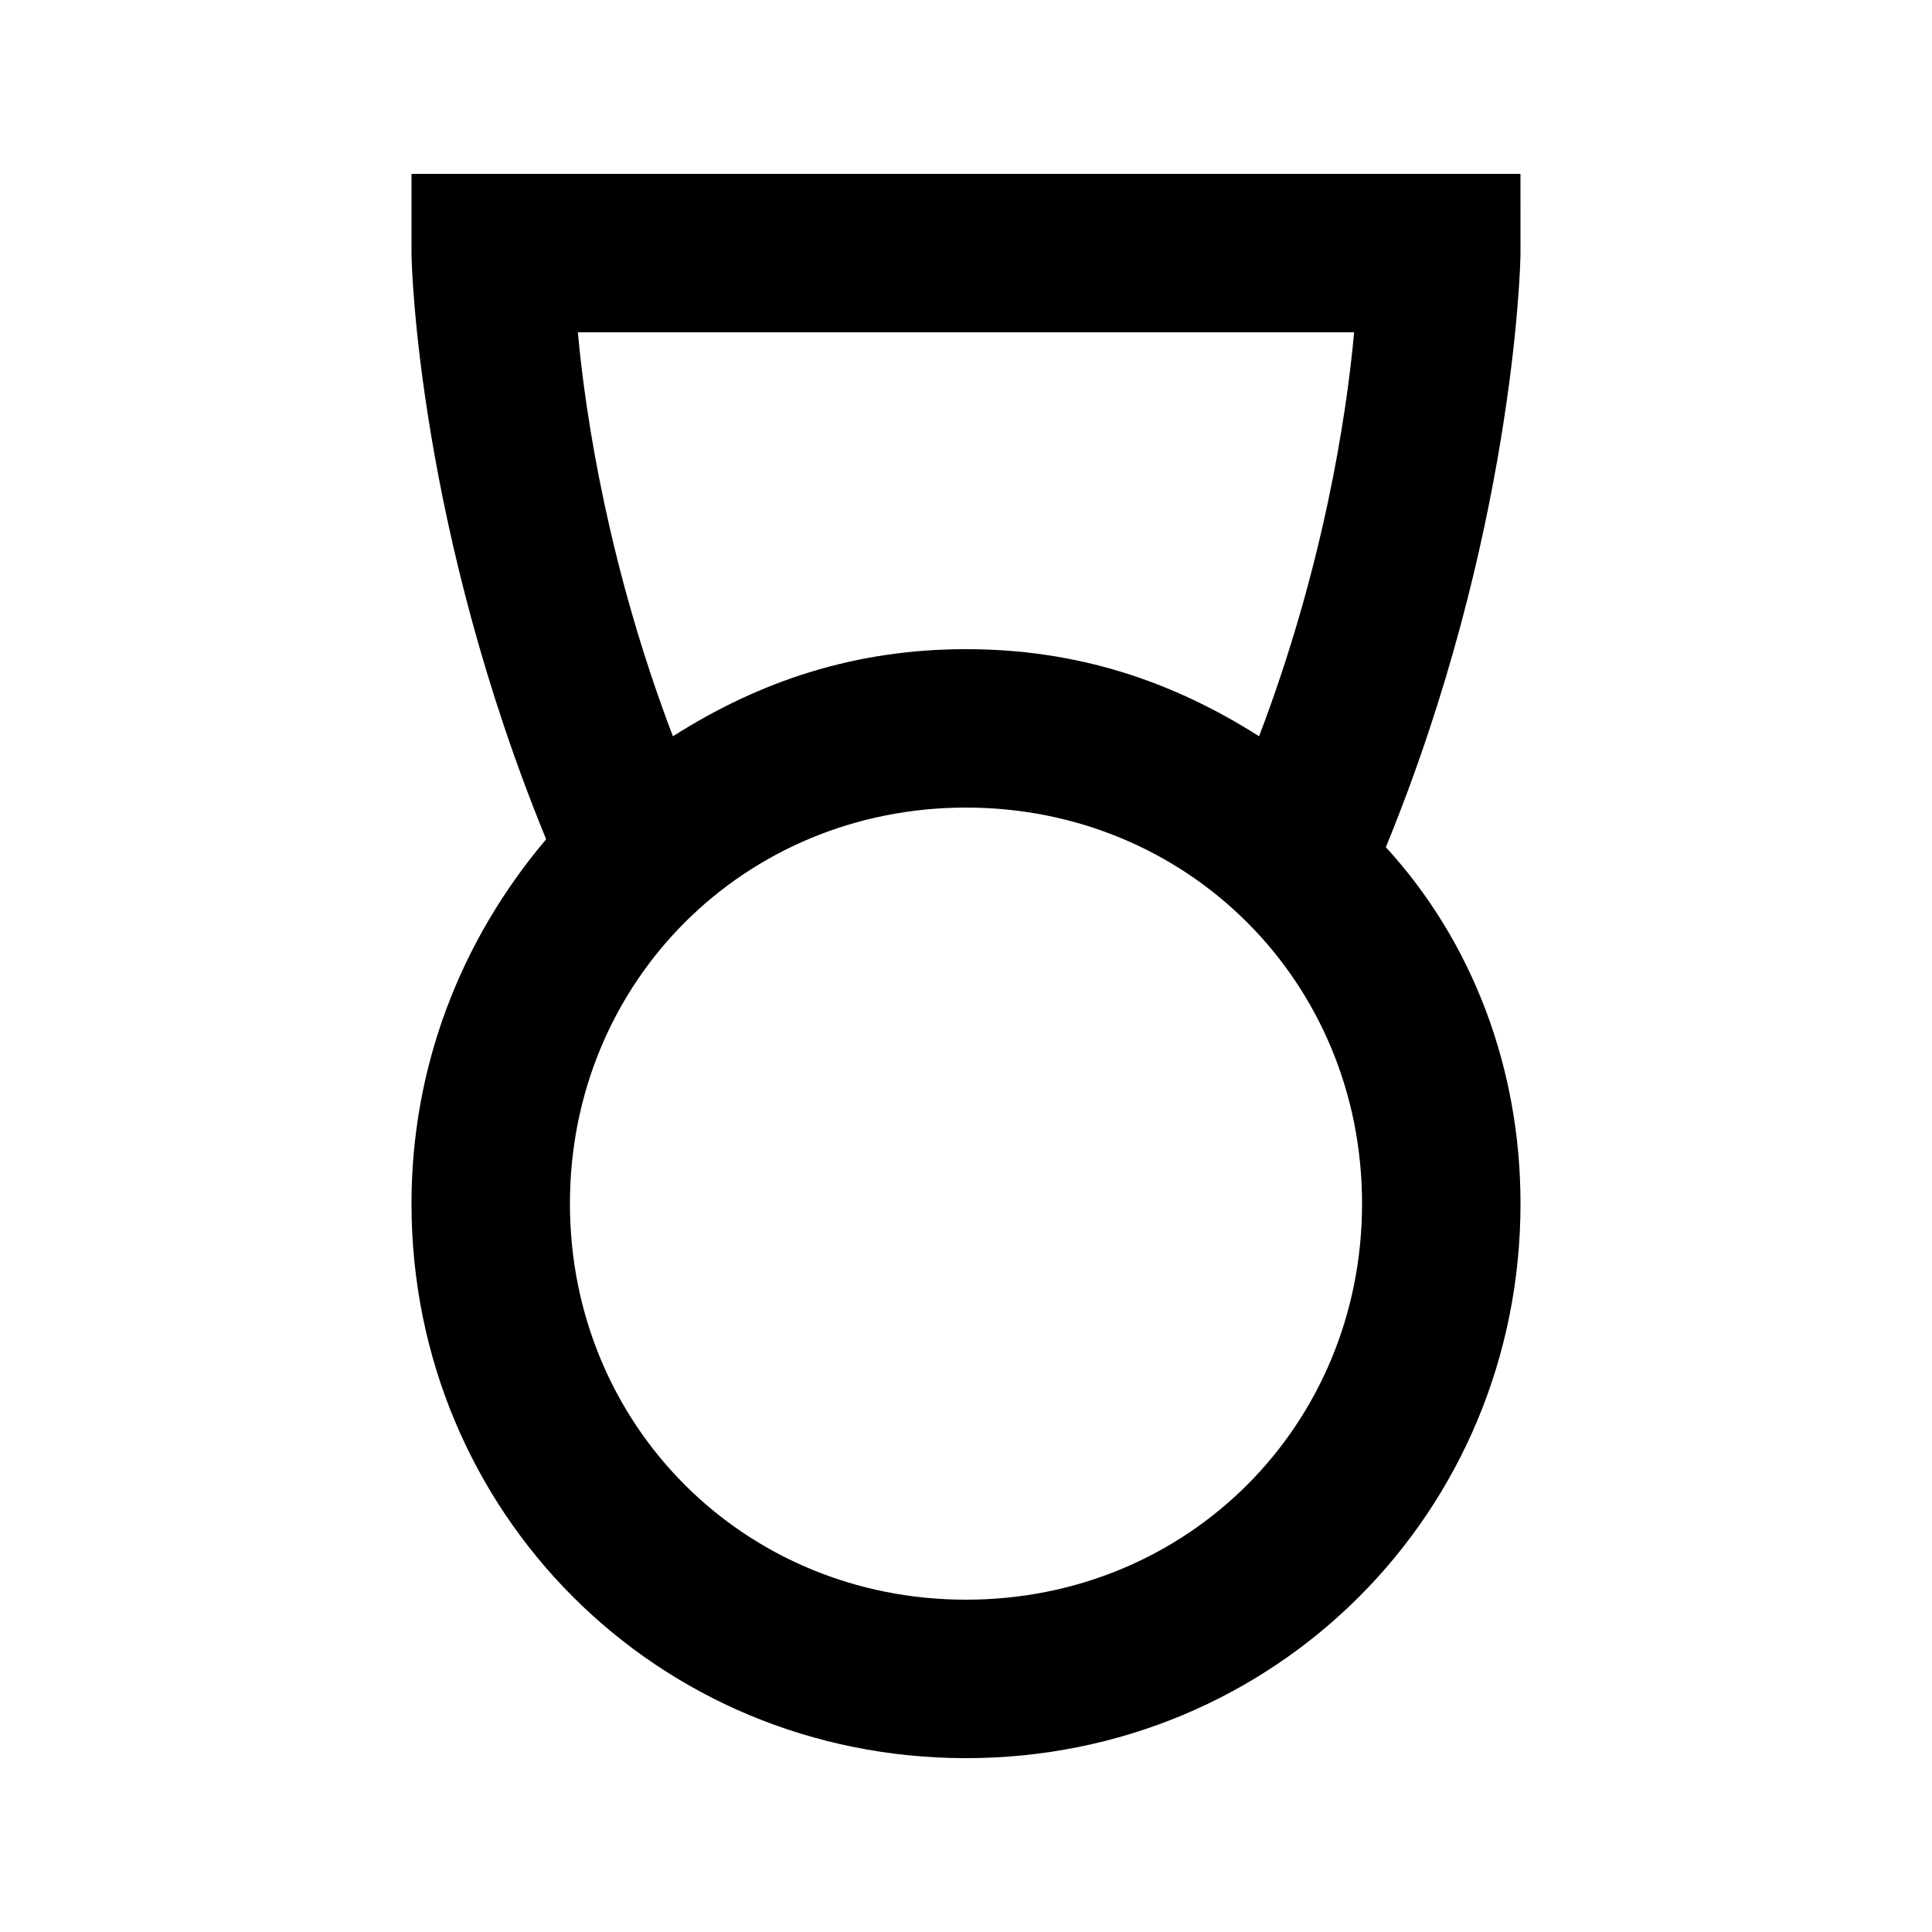
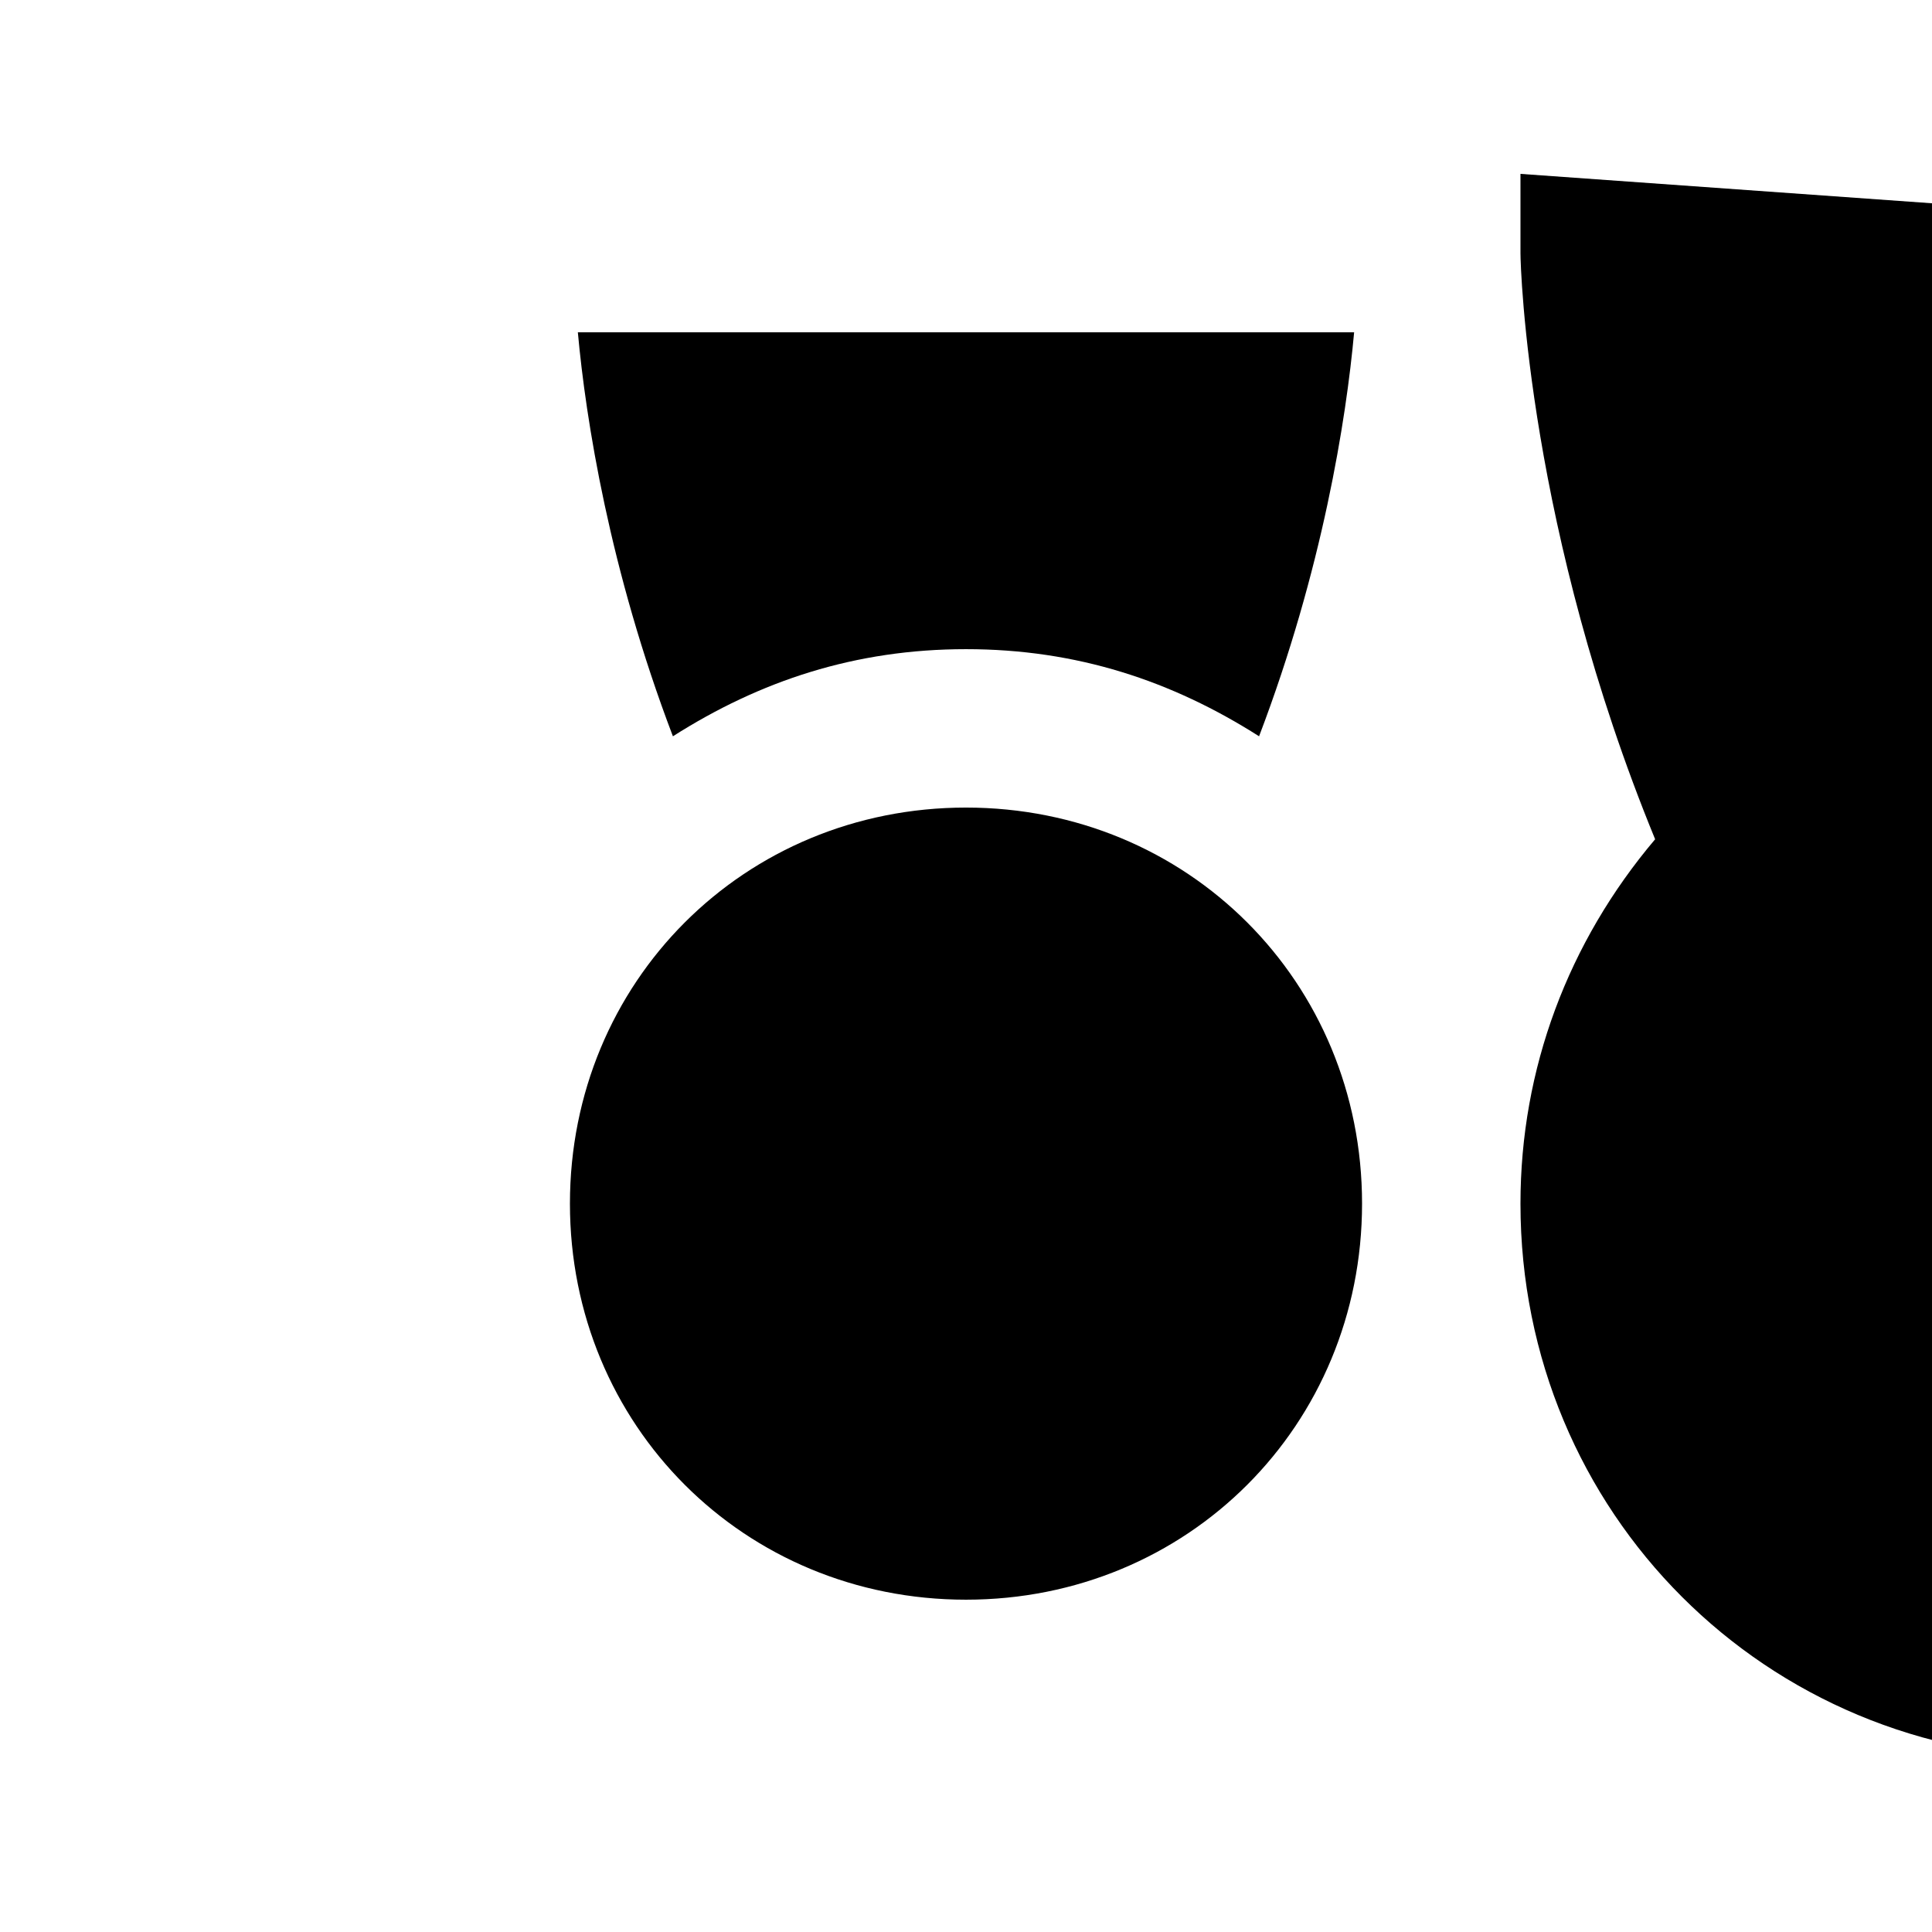
<svg xmlns="http://www.w3.org/2000/svg" fill="#000000" width="800px" height="800px" version="1.1" viewBox="144 144 512 512">
-   <path d="m546.94 190.08h-293.89v20.992c0 4.199 2.098 73.473 35.688 155.34-23.094 27.289-35.688 60.879-35.688 96.566 0 81.867 65.074 146.95 146.95 146.95 81.867 0 146.95-65.074 146.95-146.95 0-35.688-12.594-69.273-35.688-94.465 33.586-81.871 35.684-153.24 35.684-157.44zm-44.082 41.984c-2.098 23.09-8.398 62.977-25.191 107.06-23.09-14.695-48.281-23.09-77.668-23.09-29.391 0-54.578 8.398-77.672 23.09-16.793-44.082-23.09-83.969-25.191-107.06zm-102.86 335.87c-58.777 0-104.96-46.184-104.96-104.96s46.184-104.96 104.96-104.96 104.96 46.184 104.96 104.96c-0.004 58.781-46.184 104.96-104.96 104.96z" />
+   <path d="m546.94 190.08v20.992c0 4.199 2.098 73.473 35.688 155.34-23.094 27.289-35.688 60.879-35.688 96.566 0 81.867 65.074 146.95 146.95 146.95 81.867 0 146.95-65.074 146.95-146.95 0-35.688-12.594-69.273-35.688-94.465 33.586-81.871 35.684-153.24 35.684-157.44zm-44.082 41.984c-2.098 23.09-8.398 62.977-25.191 107.06-23.09-14.695-48.281-23.09-77.668-23.09-29.391 0-54.578 8.398-77.672 23.09-16.793-44.082-23.09-83.969-25.191-107.06zm-102.86 335.87c-58.777 0-104.96-46.184-104.96-104.96s46.184-104.96 104.96-104.96 104.96 46.184 104.96 104.96c-0.004 58.781-46.184 104.96-104.96 104.96z" />
</svg>